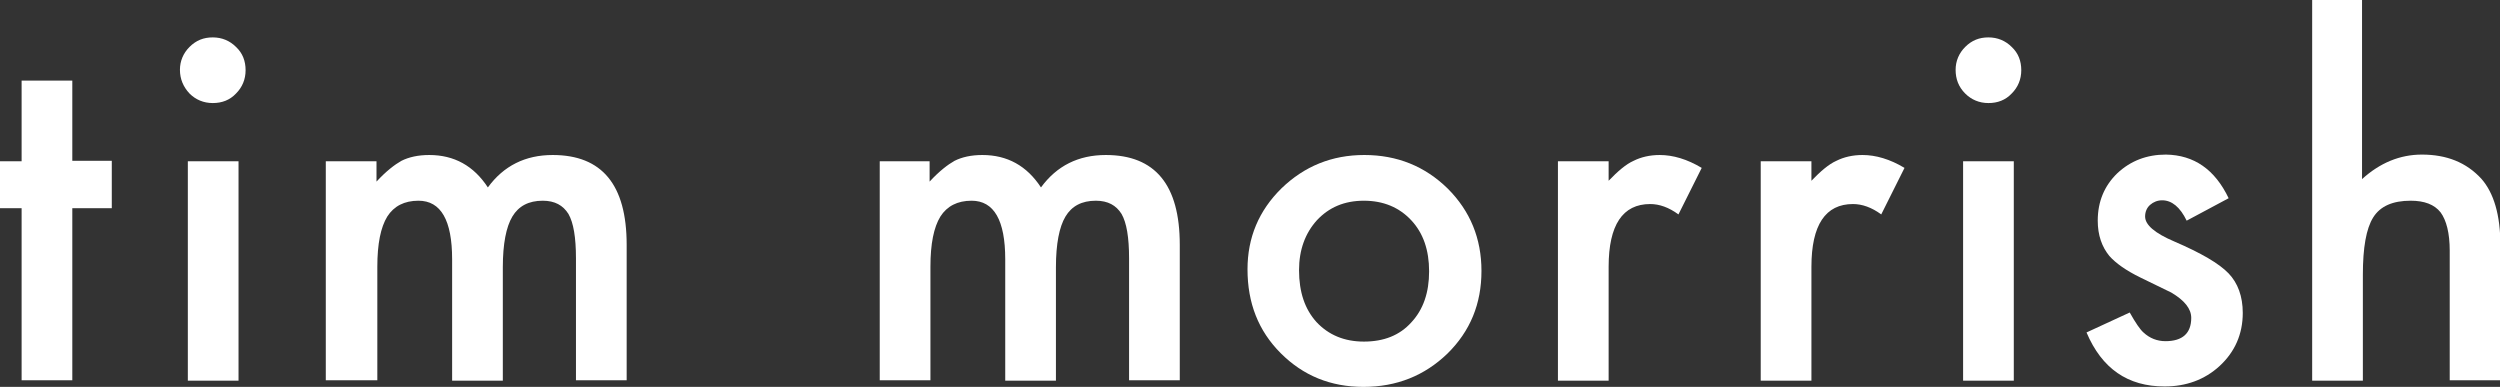
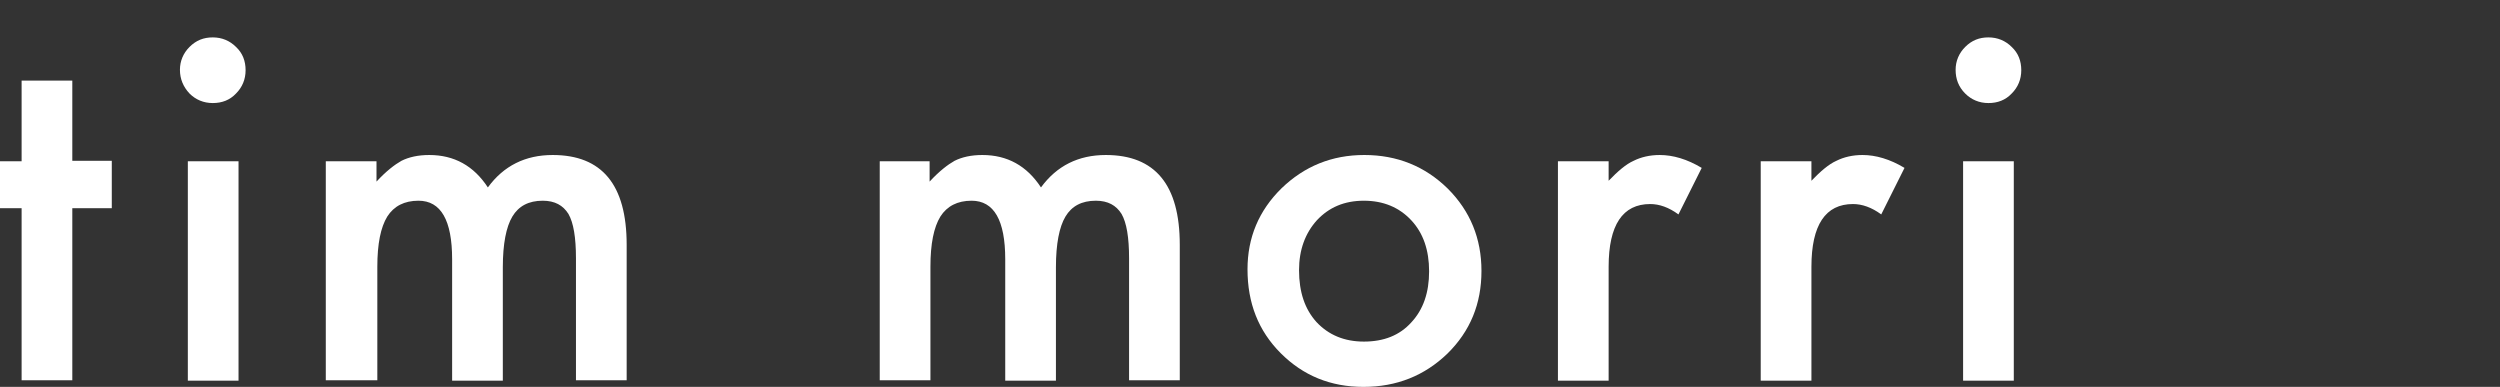
<svg xmlns="http://www.w3.org/2000/svg" id="Layer_4" viewBox="0 0 601.6 93.1">
  <rect x="0" y="0" width="601.6" height="93.1" fill="#333333" stroke="none" />
  <style>.st0{fill:#fff}</style>
  <path class="st0" d="M17.4 50.1v41.4H5.2V50.1H0V38.8h5.2V19.4h12.2v19.3h9.5v11.4h-9.5z" />
  <path class="st0" d="M43.3 16.8c0-2.1.8-4 2.3-5.5C47.2 9.7 49 9 51.2 9c2.2 0 4.1.8 5.6 2.3 1.6 1.5 2.3 3.4 2.3 5.6 0 2.2-.8 4.1-2.3 5.6-1.5 1.6-3.4 2.3-5.6 2.3-2.2 0-4.1-.8-5.6-2.3-1.5-1.6-2.3-3.5-2.3-5.7zm14.1 22v52.8H45.2V38.8h12.2z" />
  <path class="st0" d="M78.4 38.8h12.2v4.9c2.3-2.5 4.4-4.1 6-5 1.8-.9 4-1.4 6.7-1.4 6 0 10.7 2.6 14.1 7.8 3.8-5.2 9-7.8 15.6-7.8 11.9 0 17.8 7.2 17.8 21.6v32.6h-12.2V62.2c0-5.1-.6-8.6-1.8-10.7-1.3-2.1-3.3-3.2-6.2-3.2-3.4 0-5.8 1.3-7.3 3.8s-2.3 6.6-2.3 12.2v27.3h-12.2V62.4c0-9.4-2.7-14.1-8.1-14.1-3.4 0-5.9 1.3-7.5 3.8-1.6 2.6-2.4 6.6-2.4 12.1v27.3H78.4V38.8z" />
  <path class="st0" d="M211.5 38.8h12.2v4.9c2.3-2.5 4.4-4.1 6-5 1.8-.9 4-1.4 6.7-1.4 6 0 10.7 2.6 14.1 7.8 3.8-5.2 9-7.8 15.6-7.8 11.9 0 17.8 7.2 17.8 21.6v32.6h-12.2V62.2c0-5.1-.6-8.6-1.8-10.7-1.3-2.1-3.3-3.2-6.2-3.2-3.4 0-5.8 1.3-7.3 3.8s-2.3 6.6-2.3 12.2v27.3h-12.2V62.4c0-9.4-2.7-14.1-8.1-14.1-3.4 0-5.9 1.3-7.5 3.8-1.6 2.6-2.4 6.6-2.4 12.1v27.3h-12.2V38.8z" />
  <path class="st0" d="M300.2 64.8c0-7.6 2.7-14.1 8.2-19.5 5.5-5.3 12.1-8 19.9-8 7.9 0 14.6 2.7 20.1 8.1 5.4 5.4 8.1 12 8.1 19.8 0 7.9-2.7 14.5-8.2 19.9-5.5 5.3-12.2 8-20.2 8-7.9 0-14.5-2.7-19.9-8.1-5.4-5.4-8-12.1-8-20.2zm12.4.2c0 5.3 1.4 9.4 4.2 12.5 2.9 3.1 6.7 4.7 11.4 4.7 4.8 0 8.6-1.5 11.4-4.6 2.9-3.1 4.3-7.2 4.3-12.3 0-5.1-1.4-9.2-4.3-12.3-2.9-3.1-6.7-4.7-11.4-4.7s-8.4 1.6-11.3 4.7c-2.8 3.1-4.3 7.1-4.3 12z" />
  <path class="st0" d="M374.9 38.8h12.2v4.7c2.2-2.3 4.2-4 6-4.8 1.8-.9 3.9-1.4 6.3-1.4 3.2 0 6.6 1 10.1 3.1l-5.6 11.2c-2.3-1.7-4.6-2.5-6.8-2.5-6.6 0-10 5-10 15.1v27.4h-12.2V38.8z" />
  <path class="st0" d="M423.7 38.8h12.2v4.7c2.2-2.3 4.2-4 6-4.8 1.8-.9 3.9-1.4 6.3-1.4 3.2 0 6.6 1 10.1 3.1l-5.6 11.2c-2.3-1.7-4.6-2.5-6.8-2.5-6.6 0-10 5-10 15.1v27.4h-12.2V38.8z" />
  <path class="st0" d="M470.6 16.8c0-2.1.8-4 2.3-5.5 1.6-1.6 3.4-2.3 5.6-2.3 2.2 0 4.1.8 5.6 2.3 1.6 1.5 2.3 3.4 2.3 5.6 0 2.2-.8 4.1-2.3 5.6-1.5 1.6-3.4 2.3-5.6 2.3s-4.1-.8-5.6-2.3c-1.6-1.6-2.3-3.5-2.3-5.7zm14 22v52.8h-12.2V38.8h12.2z" />
-   <path class="st0" d="M536.3 47.7l-10.1 5.4c-1.6-3.3-3.6-4.9-5.9-4.9-1.1 0-2.1.4-2.9 1.1-.8.7-1.2 1.7-1.2 2.8 0 2 2.3 4 7 6 6.5 2.8 10.8 5.3 13.1 7.7 2.2 2.3 3.4 5.5 3.4 9.5 0 5.1-1.9 9.4-5.6 12.8-3.6 3.3-8.1 4.9-13.2 4.9-8.9 0-15.1-4.3-18.8-13l10.4-4.8c1.4 2.5 2.5 4.1 3.3 4.8 1.5 1.4 3.3 2.1 5.3 2.1 4.1 0 6.2-1.9 6.2-5.6 0-2.2-1.6-4.2-4.8-6.1-1.2-.6-2.5-1.2-3.7-1.8-1.2-.6-2.5-1.2-3.7-1.8-3.5-1.7-6-3.5-7.5-5.2-1.8-2.2-2.8-5-2.8-8.5 0-4.6 1.6-8.4 4.7-11.4 3.2-3 7.1-4.5 11.7-4.5 6.8.1 11.8 3.6 15.1 10.5z" />
-   <path class="st0" d="M556.2 0h12.2v43.1c4.3-3.9 9.1-5.9 14.4-5.9 6 0 10.7 1.9 14.3 5.8 3 3.4 4.6 8.7 4.6 16.1v32.4h-12.2V60.3c0-4.2-.8-7.3-2.2-9.2-1.5-1.9-3.9-2.8-7.2-2.8-4.3 0-7.3 1.3-9 4-1.7 2.7-2.5 7.3-2.5 13.8v25.5h-12.2V0z" />
</svg>